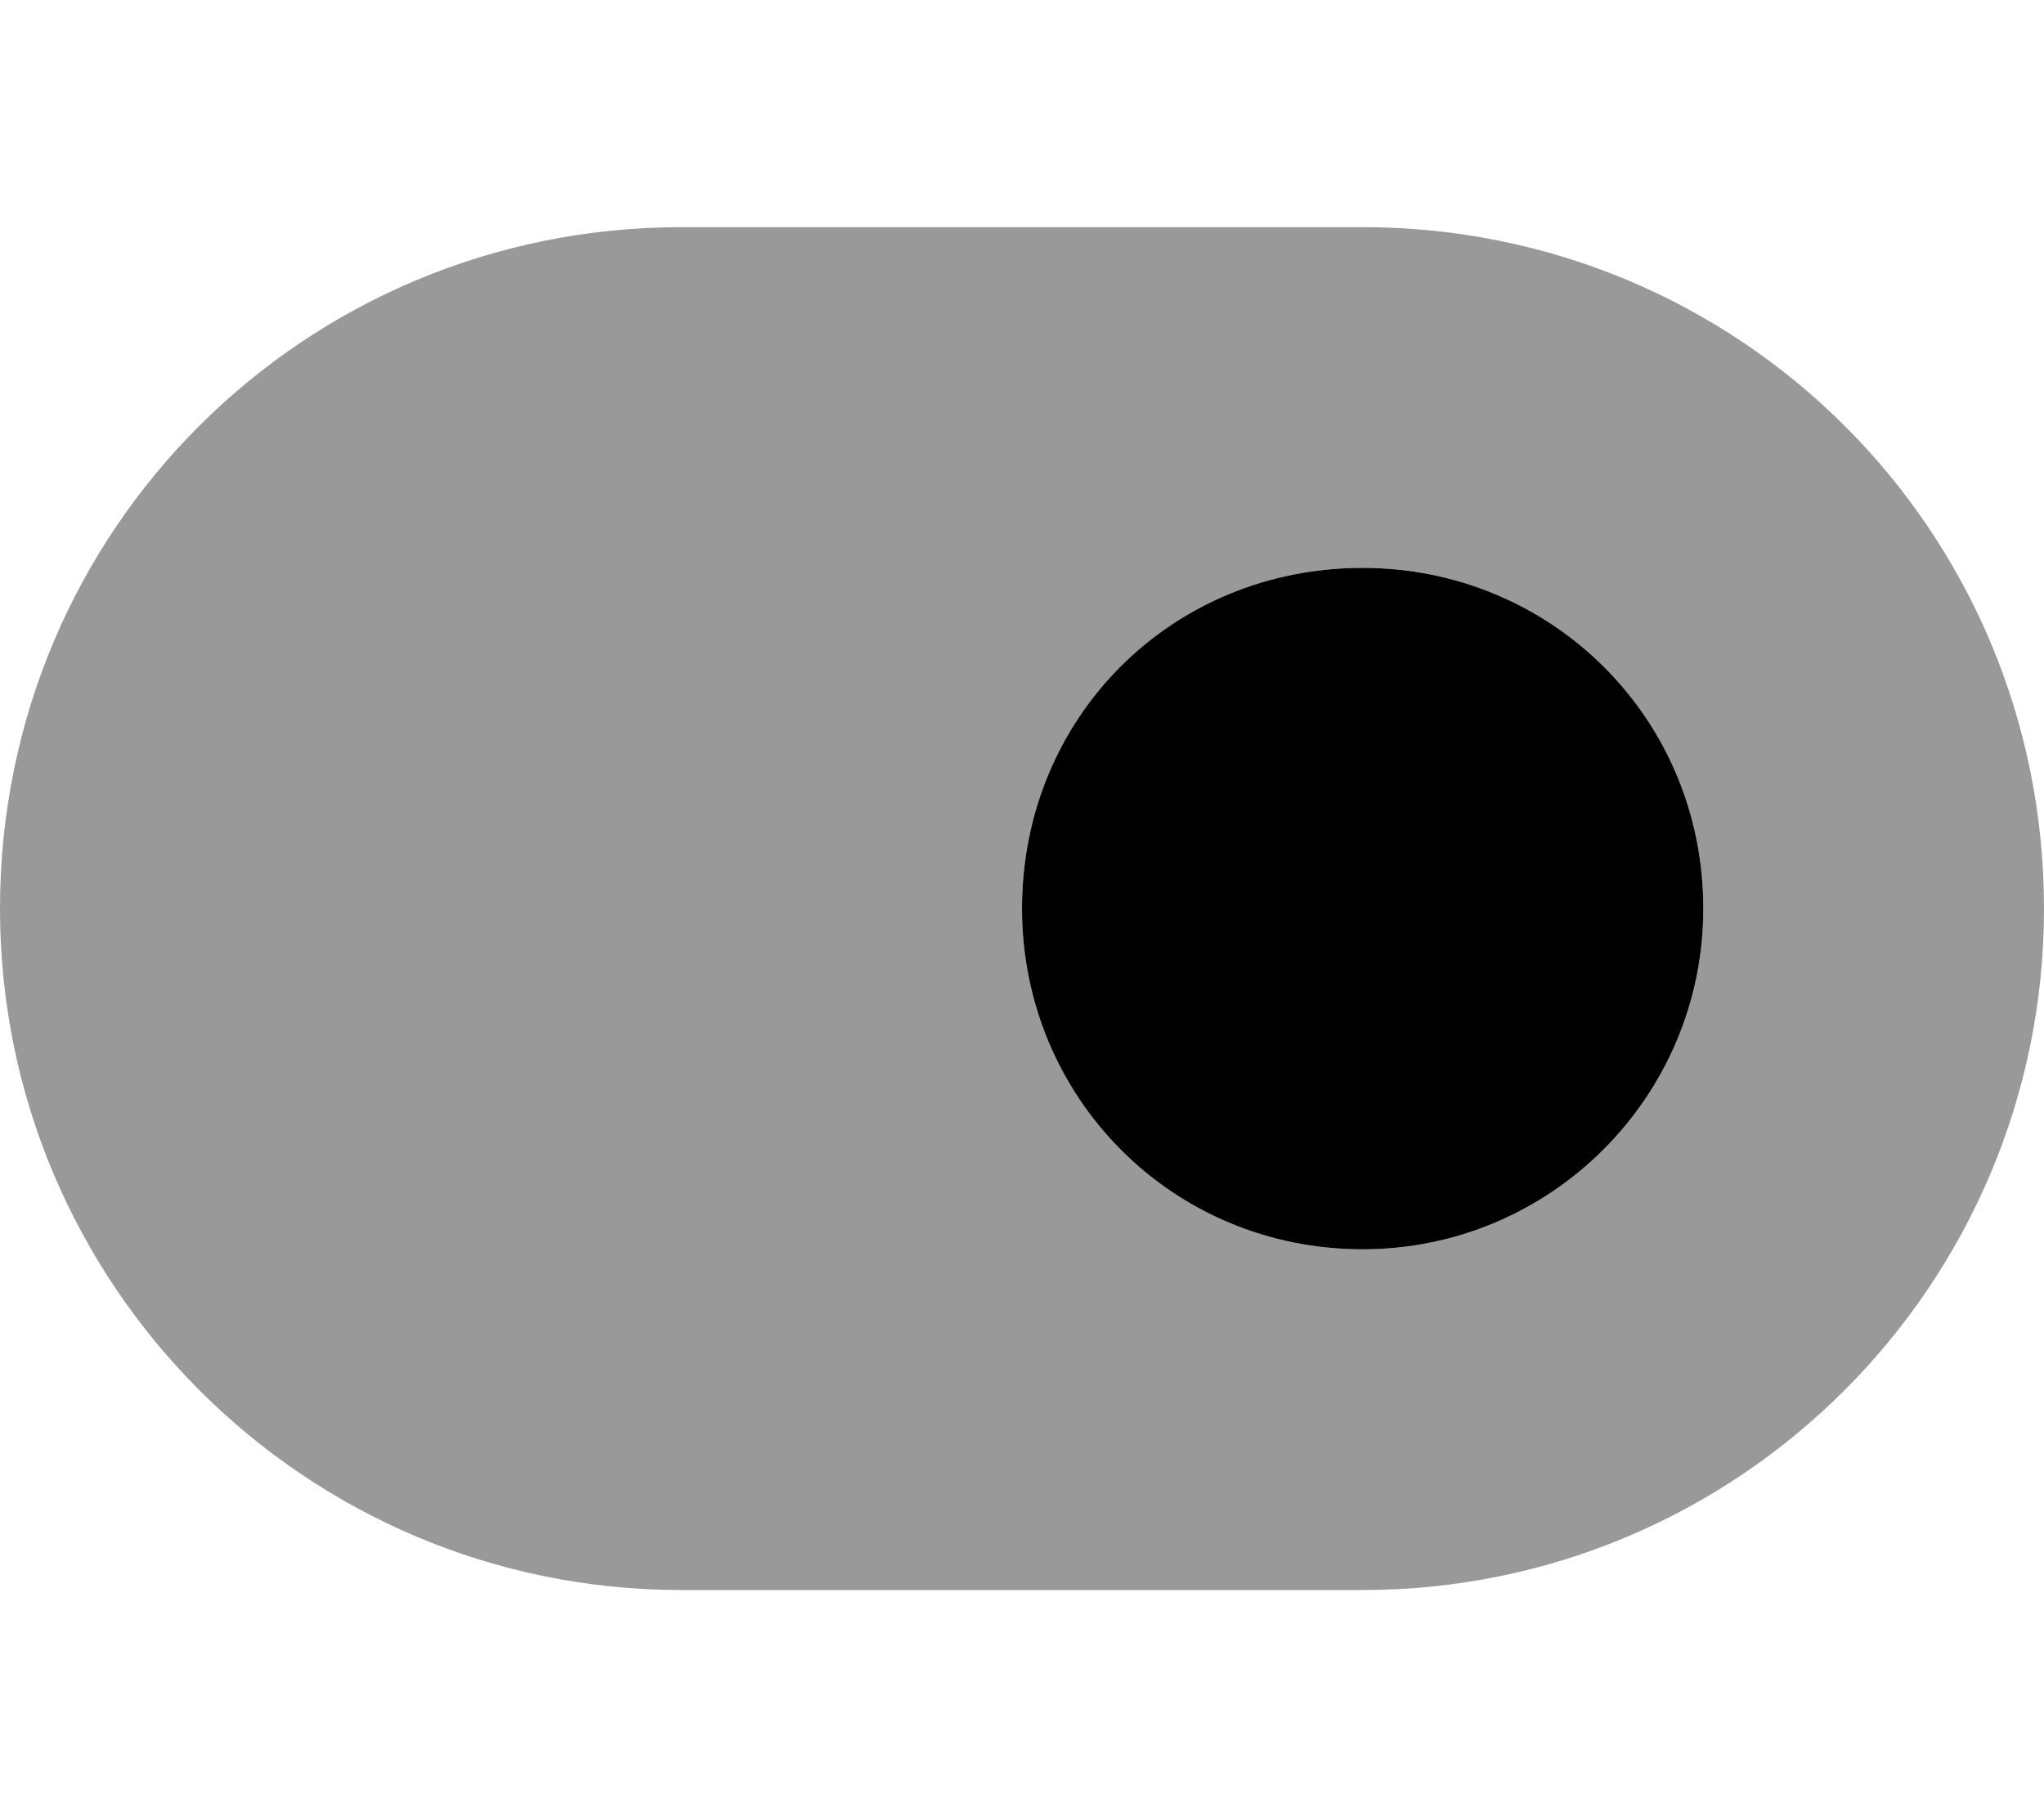
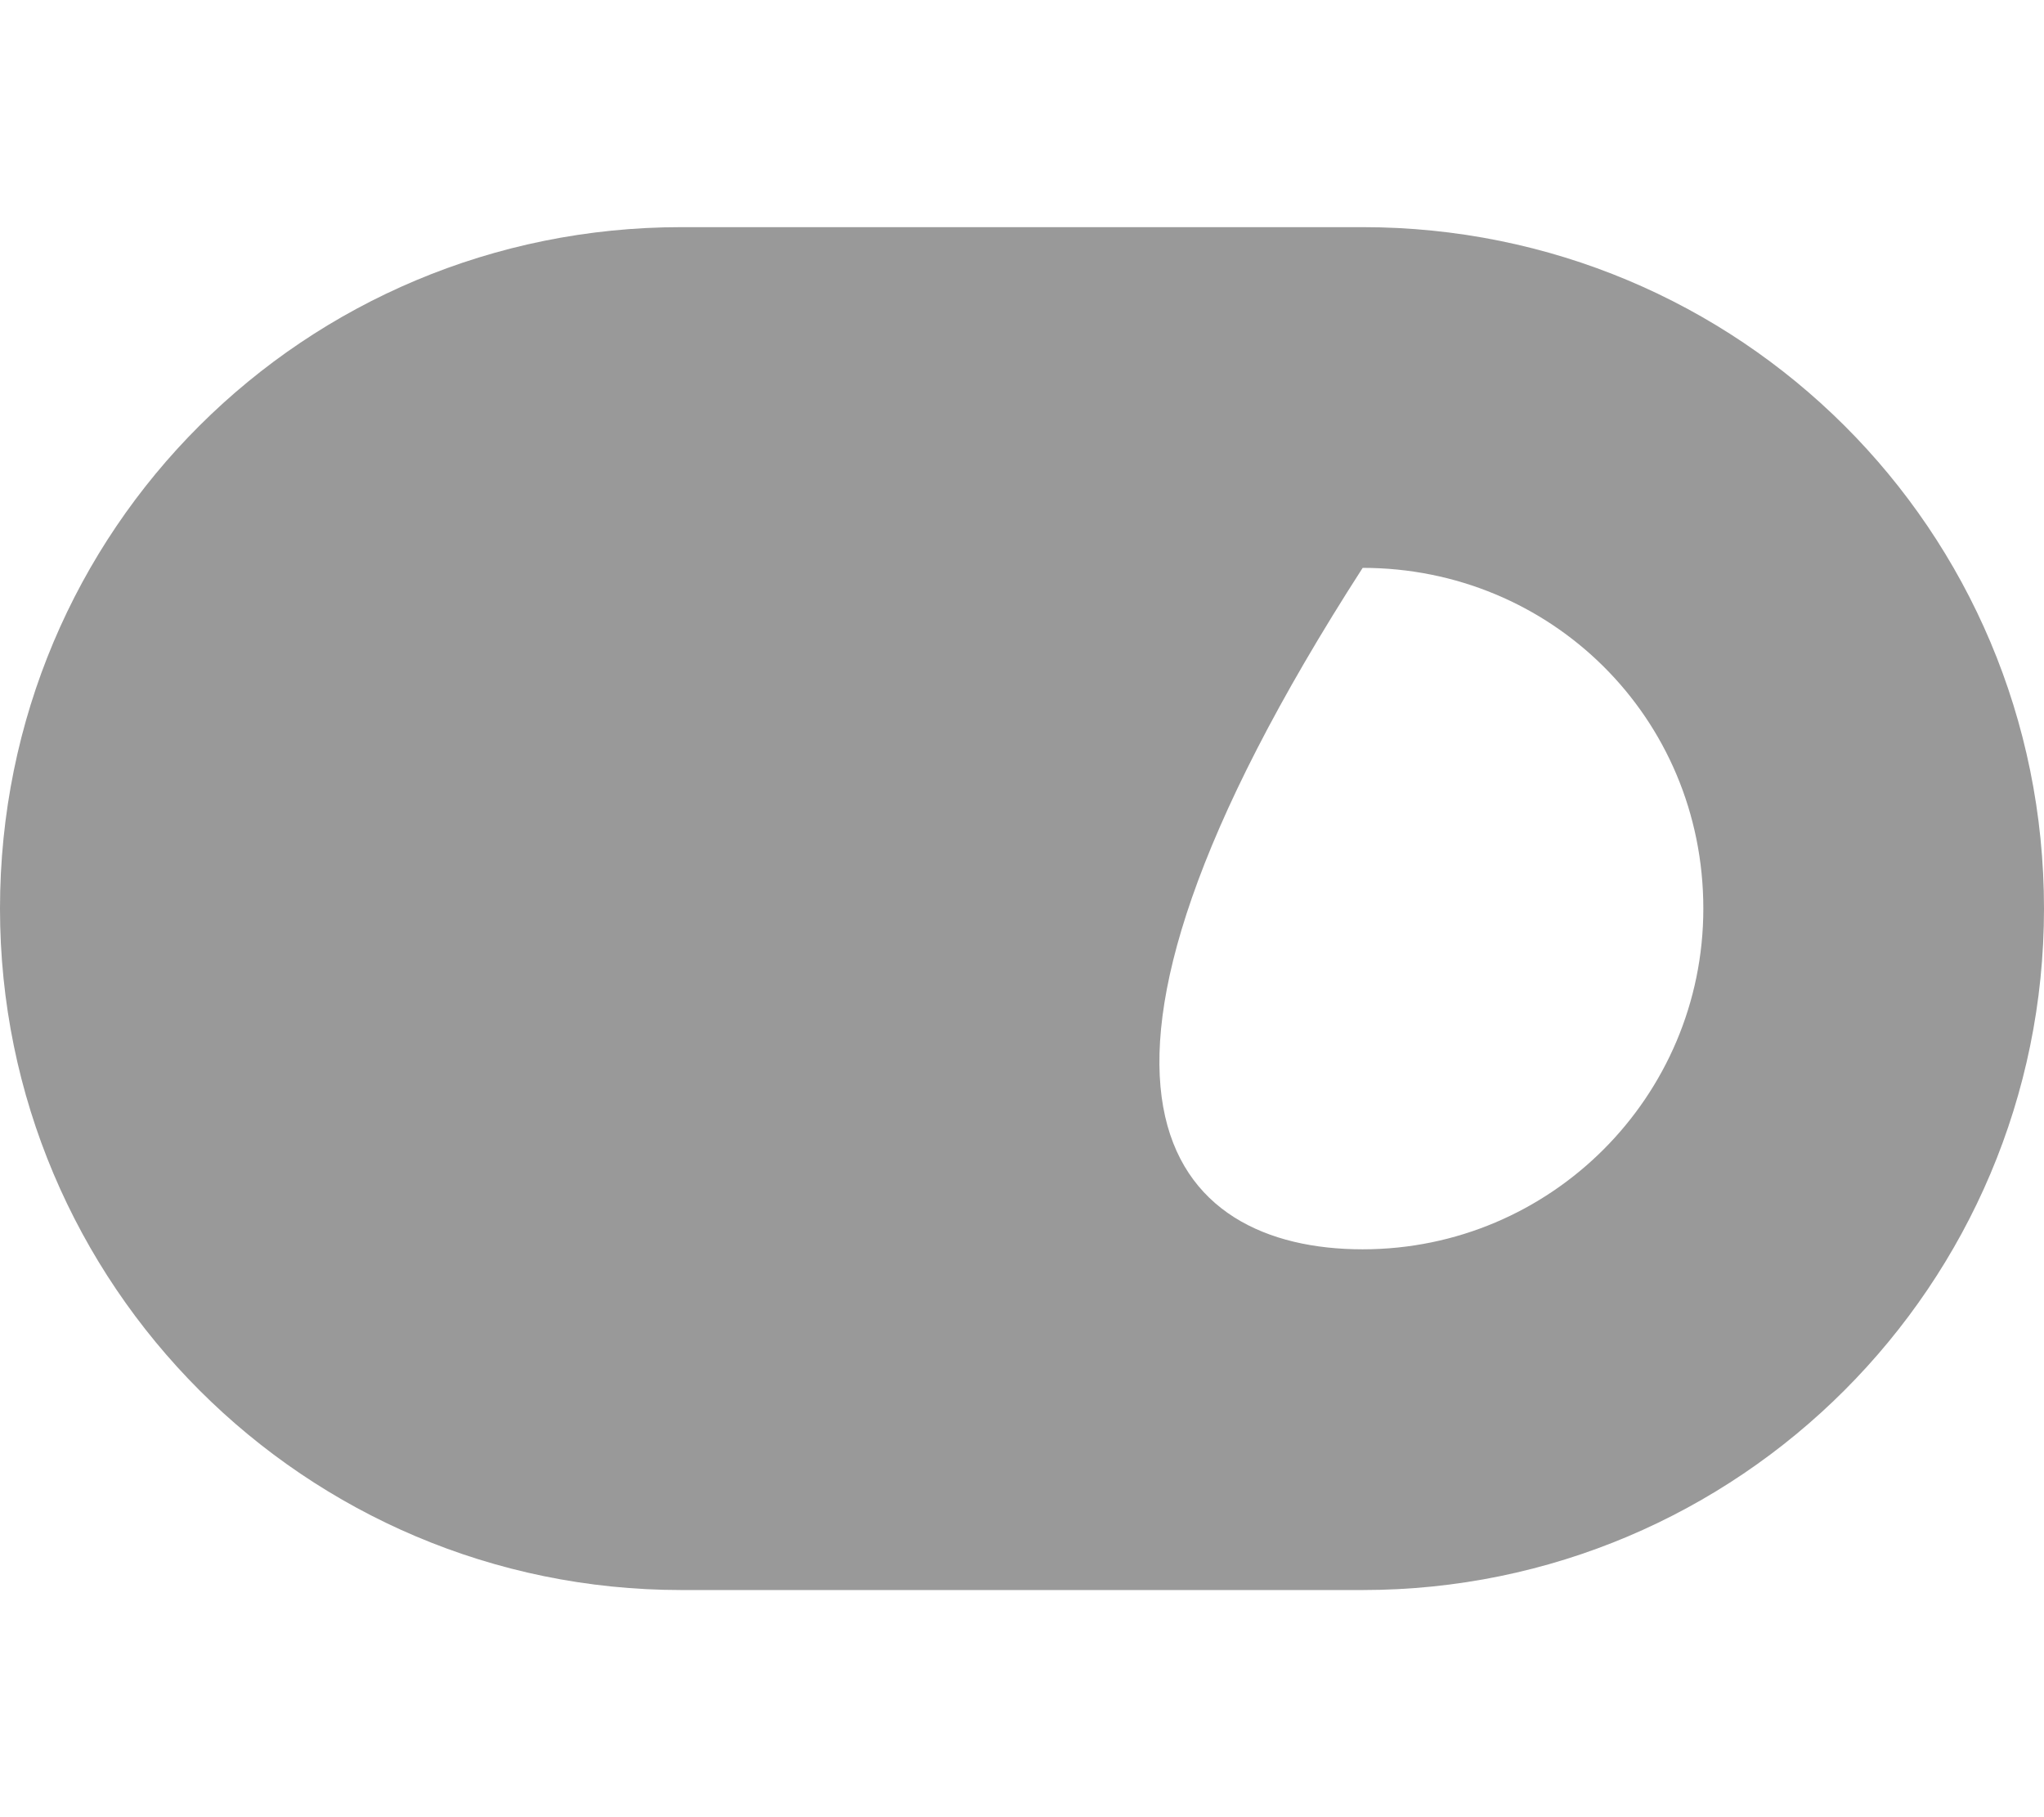
<svg xmlns="http://www.w3.org/2000/svg" viewBox="0 0 576 512">
  <defs>
    <style>.fa-secondary{opacity:.4}</style>
  </defs>
-   <path class="fa-primary" d="M480 256C480 309 437 352 384 352C330.1 352 288 309 288 256C288 202.1 330.1 160 384 160C437 160 480 202.1 480 256z" />
-   <path class="fa-secondary" d="M384 64C490 64 576 149.1 576 256C576 362 490 448 384 448H192C85.96 448 0 362 0 256C0 149.1 85.96 64 192 64H384zM384 352C437 352 480 309 480 256C480 202.1 437 160 384 160C330.1 160 288 202.1 288 256C288 309 330.1 352 384 352z" />
+   <path class="fa-secondary" d="M384 64C490 64 576 149.1 576 256C576 362 490 448 384 448H192C85.96 448 0 362 0 256C0 149.1 85.96 64 192 64H384zM384 352C437 352 480 309 480 256C480 202.1 437 160 384 160C288 309 330.1 352 384 352z" />
</svg>